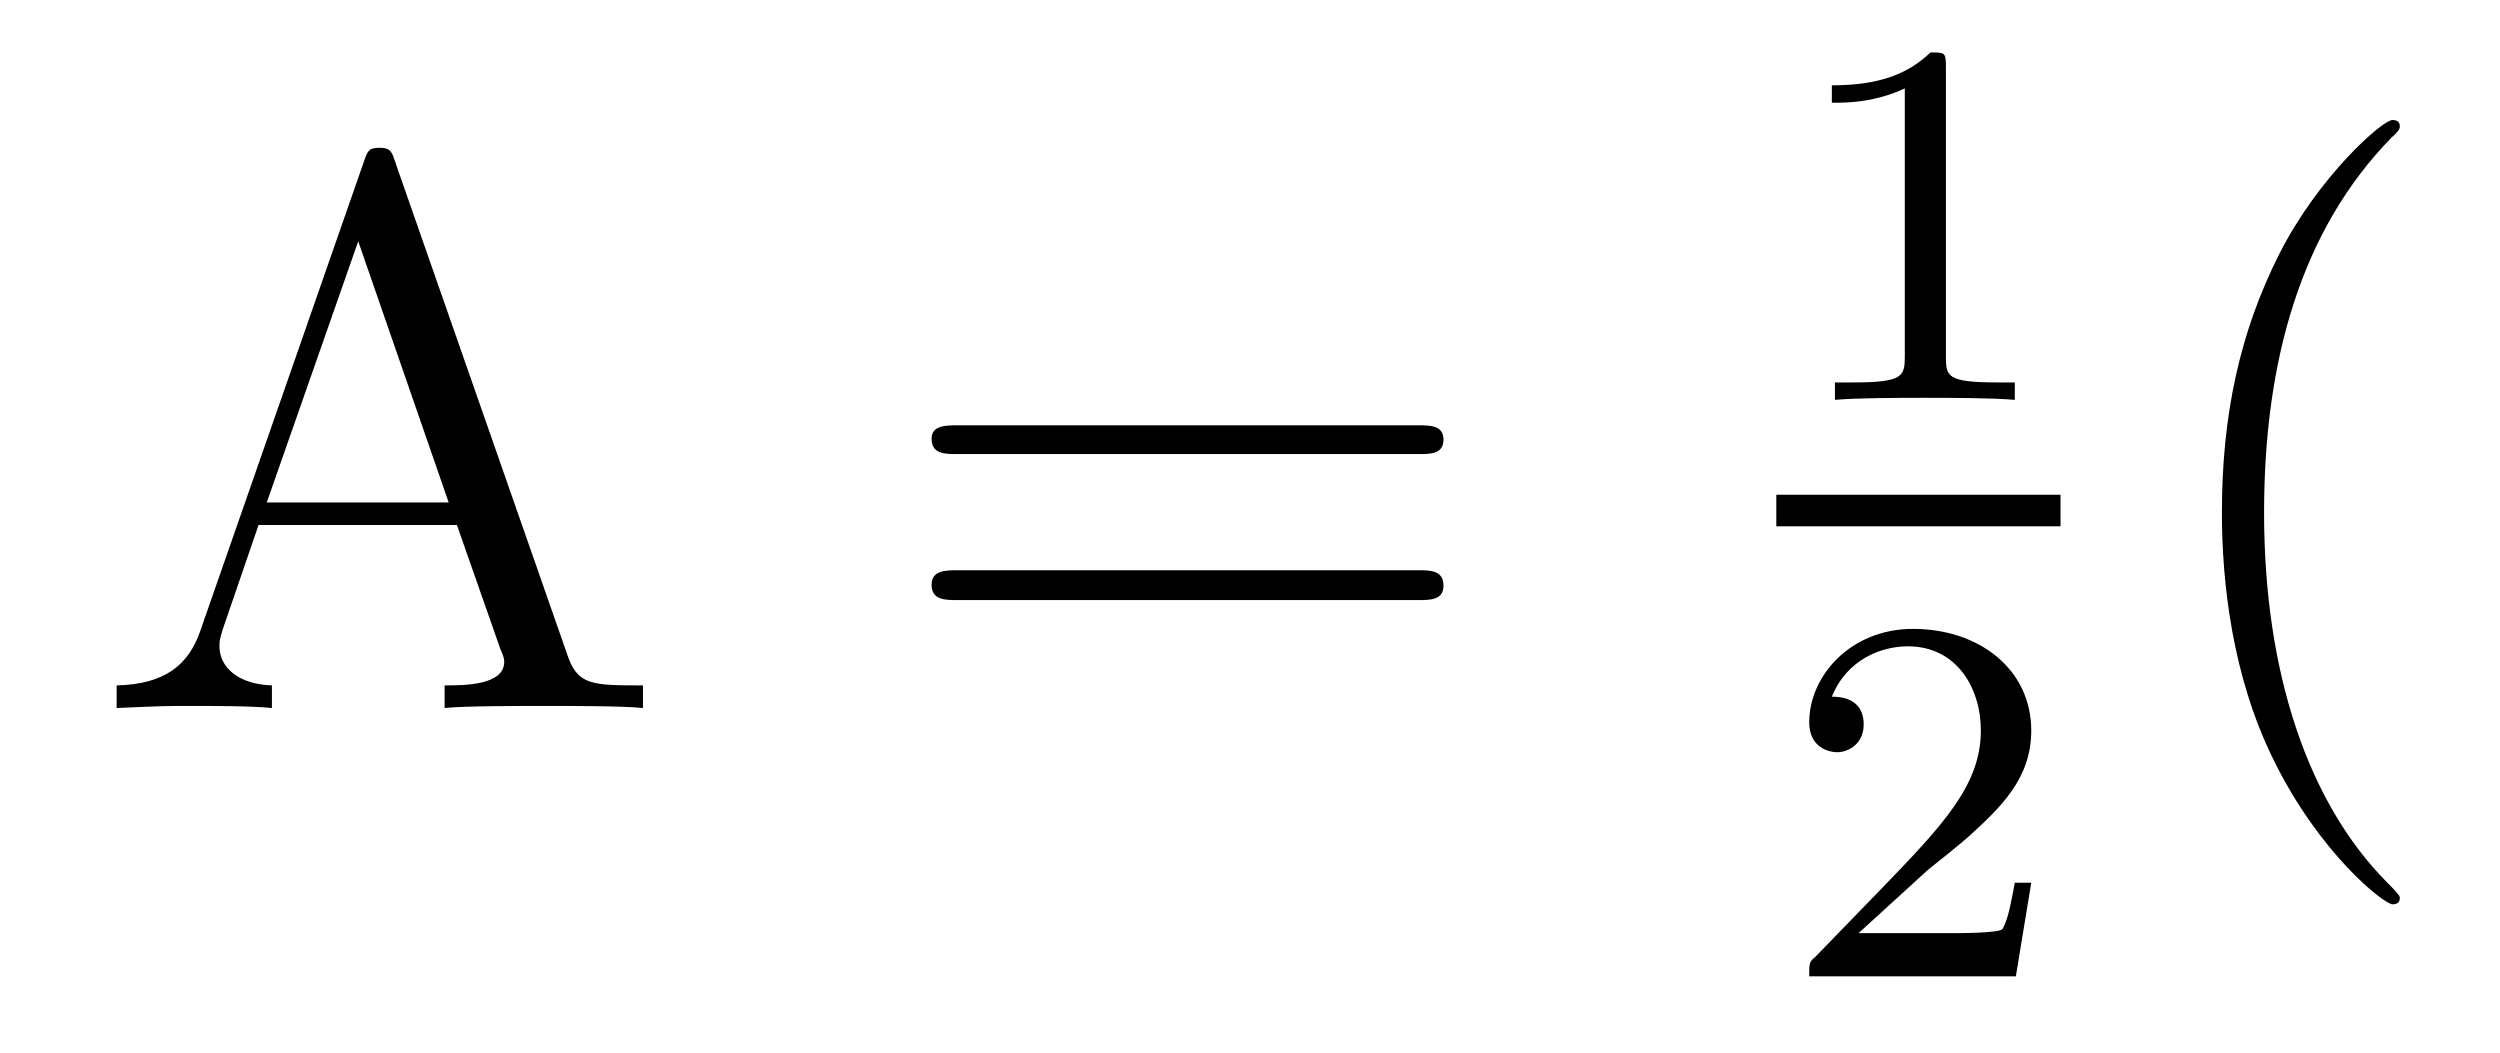
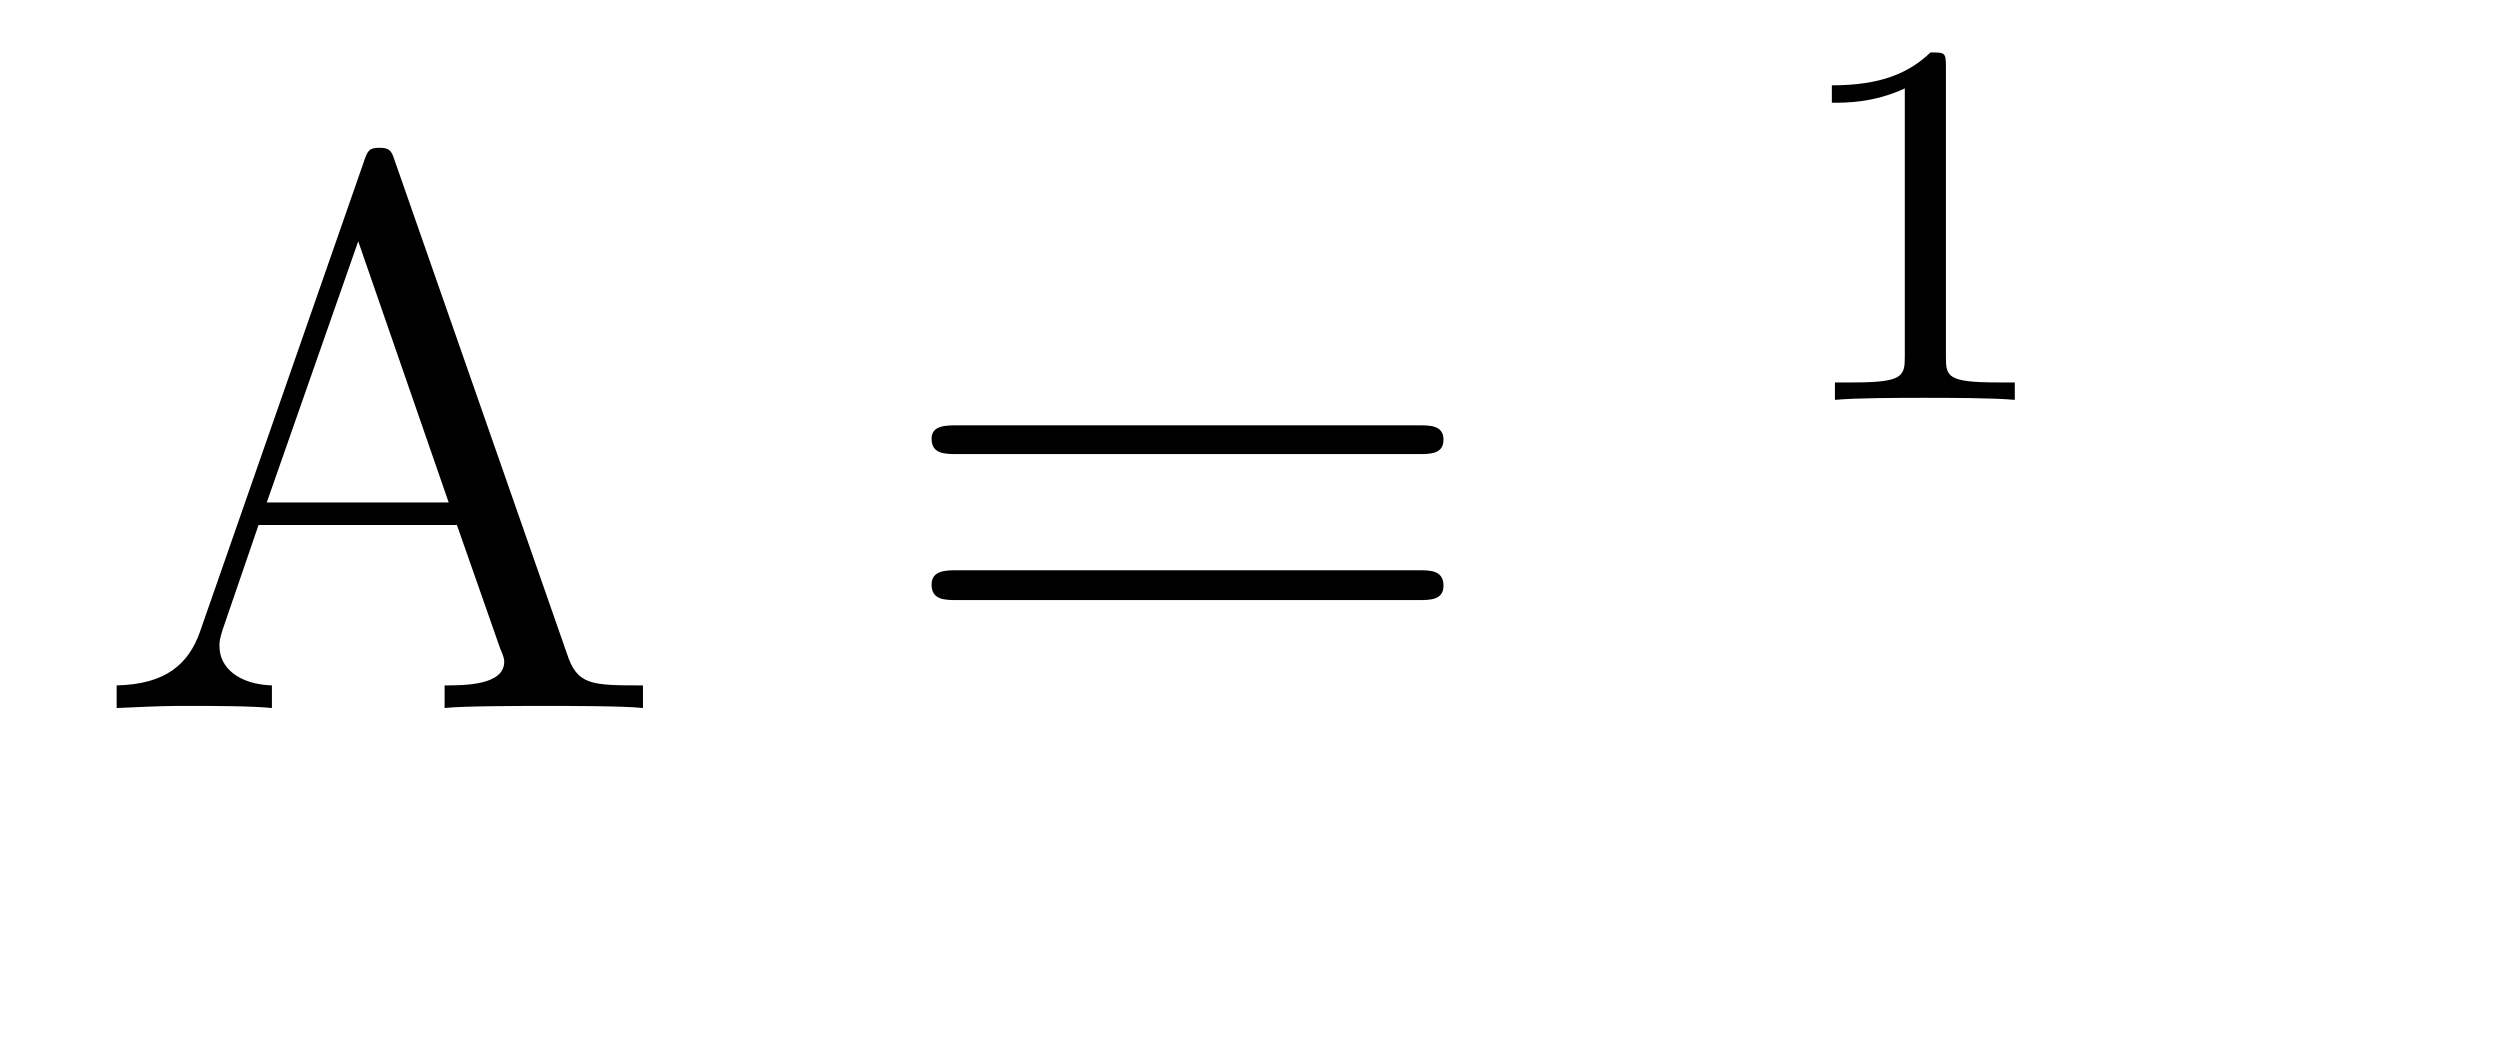
<svg xmlns="http://www.w3.org/2000/svg" height="16pt" version="1.1" viewBox="0 -16 38 16" width="38pt">
  <g id="page1">
    <g transform="matrix(1 0 0 1 -127 649)">
      <path d="M133.008 -662.535C132.961 -662.676 132.945 -662.754 132.773 -662.754C132.602 -662.754 132.586 -662.707 132.523 -662.52L130.039 -655.395C129.867 -654.91 129.523 -654.598 128.773 -654.582V-654.238C129.492 -654.27 129.523 -654.27 129.914 -654.27C130.242 -654.27 130.82 -654.27 131.133 -654.238V-654.582C130.633 -654.598 130.336 -654.848 130.336 -655.176C130.336 -655.254 130.336 -655.269 130.383 -655.426L130.93 -657.02H133.945L134.602 -655.145C134.664 -655.004 134.664 -654.973 134.664 -654.941C134.664 -654.582 134.055 -654.582 133.758 -654.582V-654.238C134.023 -654.27 134.961 -654.27 135.305 -654.27C135.633 -654.27 136.492 -654.27 136.773 -654.238V-654.582C135.992 -654.582 135.773 -654.582 135.617 -655.066L133.008 -662.535ZM132.445 -661.332L133.82 -657.363H131.055L132.445 -661.332ZM137.156 -654.238" fill-rule="evenodd" />
      <path d="M148.566 -658.098C148.738 -658.098 148.941 -658.098 148.941 -658.316C148.941 -658.535 148.738 -658.535 148.566 -658.535H141.551C141.379 -658.535 141.16 -658.535 141.16 -658.332C141.16 -658.098 141.363 -658.098 141.551 -658.098H148.566ZM148.566 -655.879C148.738 -655.879 148.941 -655.879 148.941 -656.098C148.941 -656.332 148.738 -656.332 148.566 -656.332H141.551C141.379 -656.332 141.16 -656.332 141.16 -656.113C141.16 -655.879 141.363 -655.879 141.551 -655.879H148.566ZM149.637 -654.238" fill-rule="evenodd" />
      <path d="M156.578 -663.984C156.578 -664.203 156.563 -664.203 156.344 -664.203C156.016 -663.891 155.594 -663.703 154.844 -663.703V-663.438C155.063 -663.438 155.484 -663.438 155.953 -663.656V-659.578C155.953 -659.281 155.922 -659.187 155.172 -659.187H154.891V-658.922C155.219 -658.953 155.891 -658.953 156.25 -658.953C156.609 -658.953 157.297 -658.953 157.625 -658.922V-659.187H157.359C156.594 -659.187 156.578 -659.281 156.578 -659.578V-663.984ZM158.277 -658.922" fill-rule="evenodd" />
-       <path d="M154 -657H158.32V-657.48H154" />
-       <path d="M156.312 -651.785C156.453 -651.894 156.781 -652.16 156.906 -652.269C157.406 -652.723 157.875 -653.16 157.875 -653.895C157.875 -654.832 157.078 -655.441 156.078 -655.441C155.125 -655.441 154.5 -654.723 154.5 -654.02C154.5 -653.629 154.812 -653.566 154.922 -653.566C155.094 -653.566 155.328 -653.691 155.328 -653.988C155.328 -654.41 154.938 -654.41 154.844 -654.41C155.078 -654.988 155.609 -655.176 156 -655.176C156.734 -655.176 157.109 -654.551 157.109 -653.895C157.109 -653.066 156.531 -652.457 155.594 -651.488L154.594 -650.457C154.5 -650.379 154.5 -650.363 154.5 -650.16H157.641L157.875 -651.582H157.625C157.594 -651.426 157.531 -651.02 157.437 -650.879C157.391 -650.816 156.781 -650.816 156.656 -650.816H155.25L156.312 -651.785ZM158.277 -650.16" fill-rule="evenodd" />
-       <path d="M163.477 -651.348C163.477 -651.379 163.477 -651.395 163.273 -651.598C162.086 -652.801 161.414 -654.77 161.414 -657.207C161.414 -659.52 161.977 -661.504 163.352 -662.91C163.477 -663.02 163.477 -663.051 163.477 -663.082C163.477 -663.16 163.414 -663.176 163.367 -663.176C163.211 -663.176 162.242 -662.316 161.648 -661.145C161.039 -659.941 160.773 -658.676 160.773 -657.207C160.773 -656.145 160.93 -654.723 161.555 -653.457C162.258 -652.02 163.242 -651.254 163.367 -651.254C163.414 -651.254 163.477 -651.27 163.477 -651.348ZM164.16 -654.238" fill-rule="evenodd" />
    </g>
  </g>
</svg>